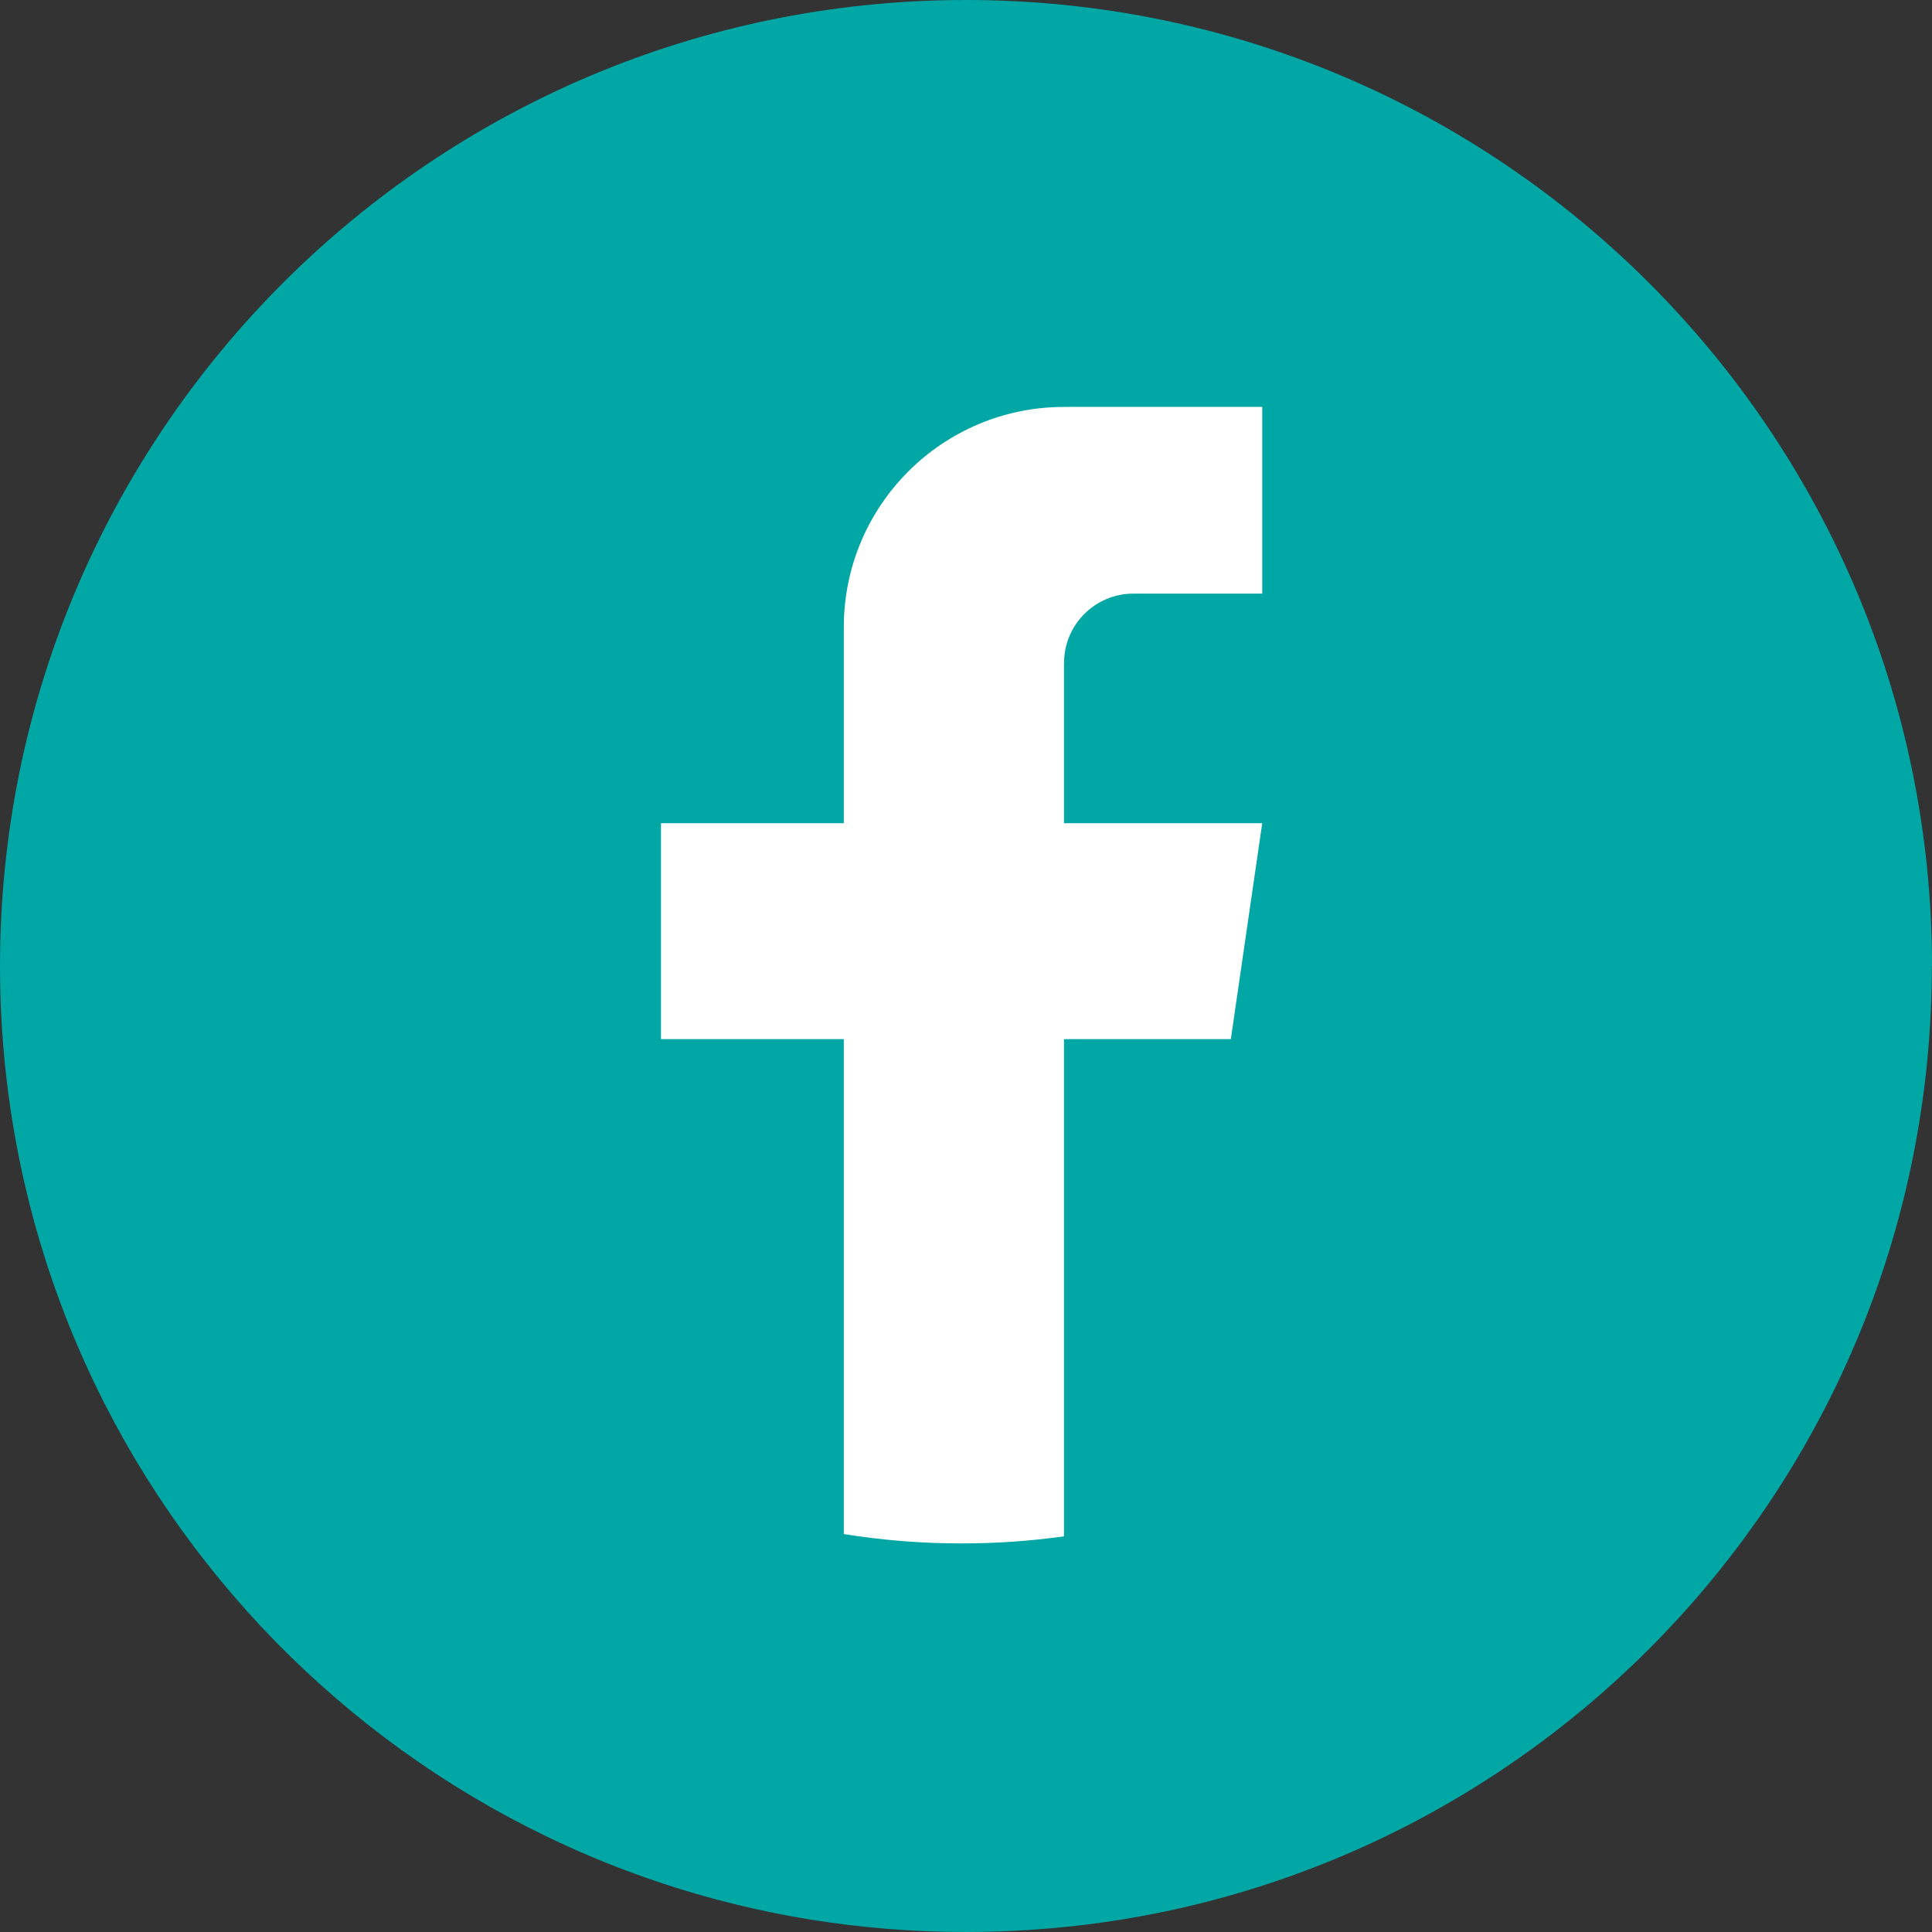
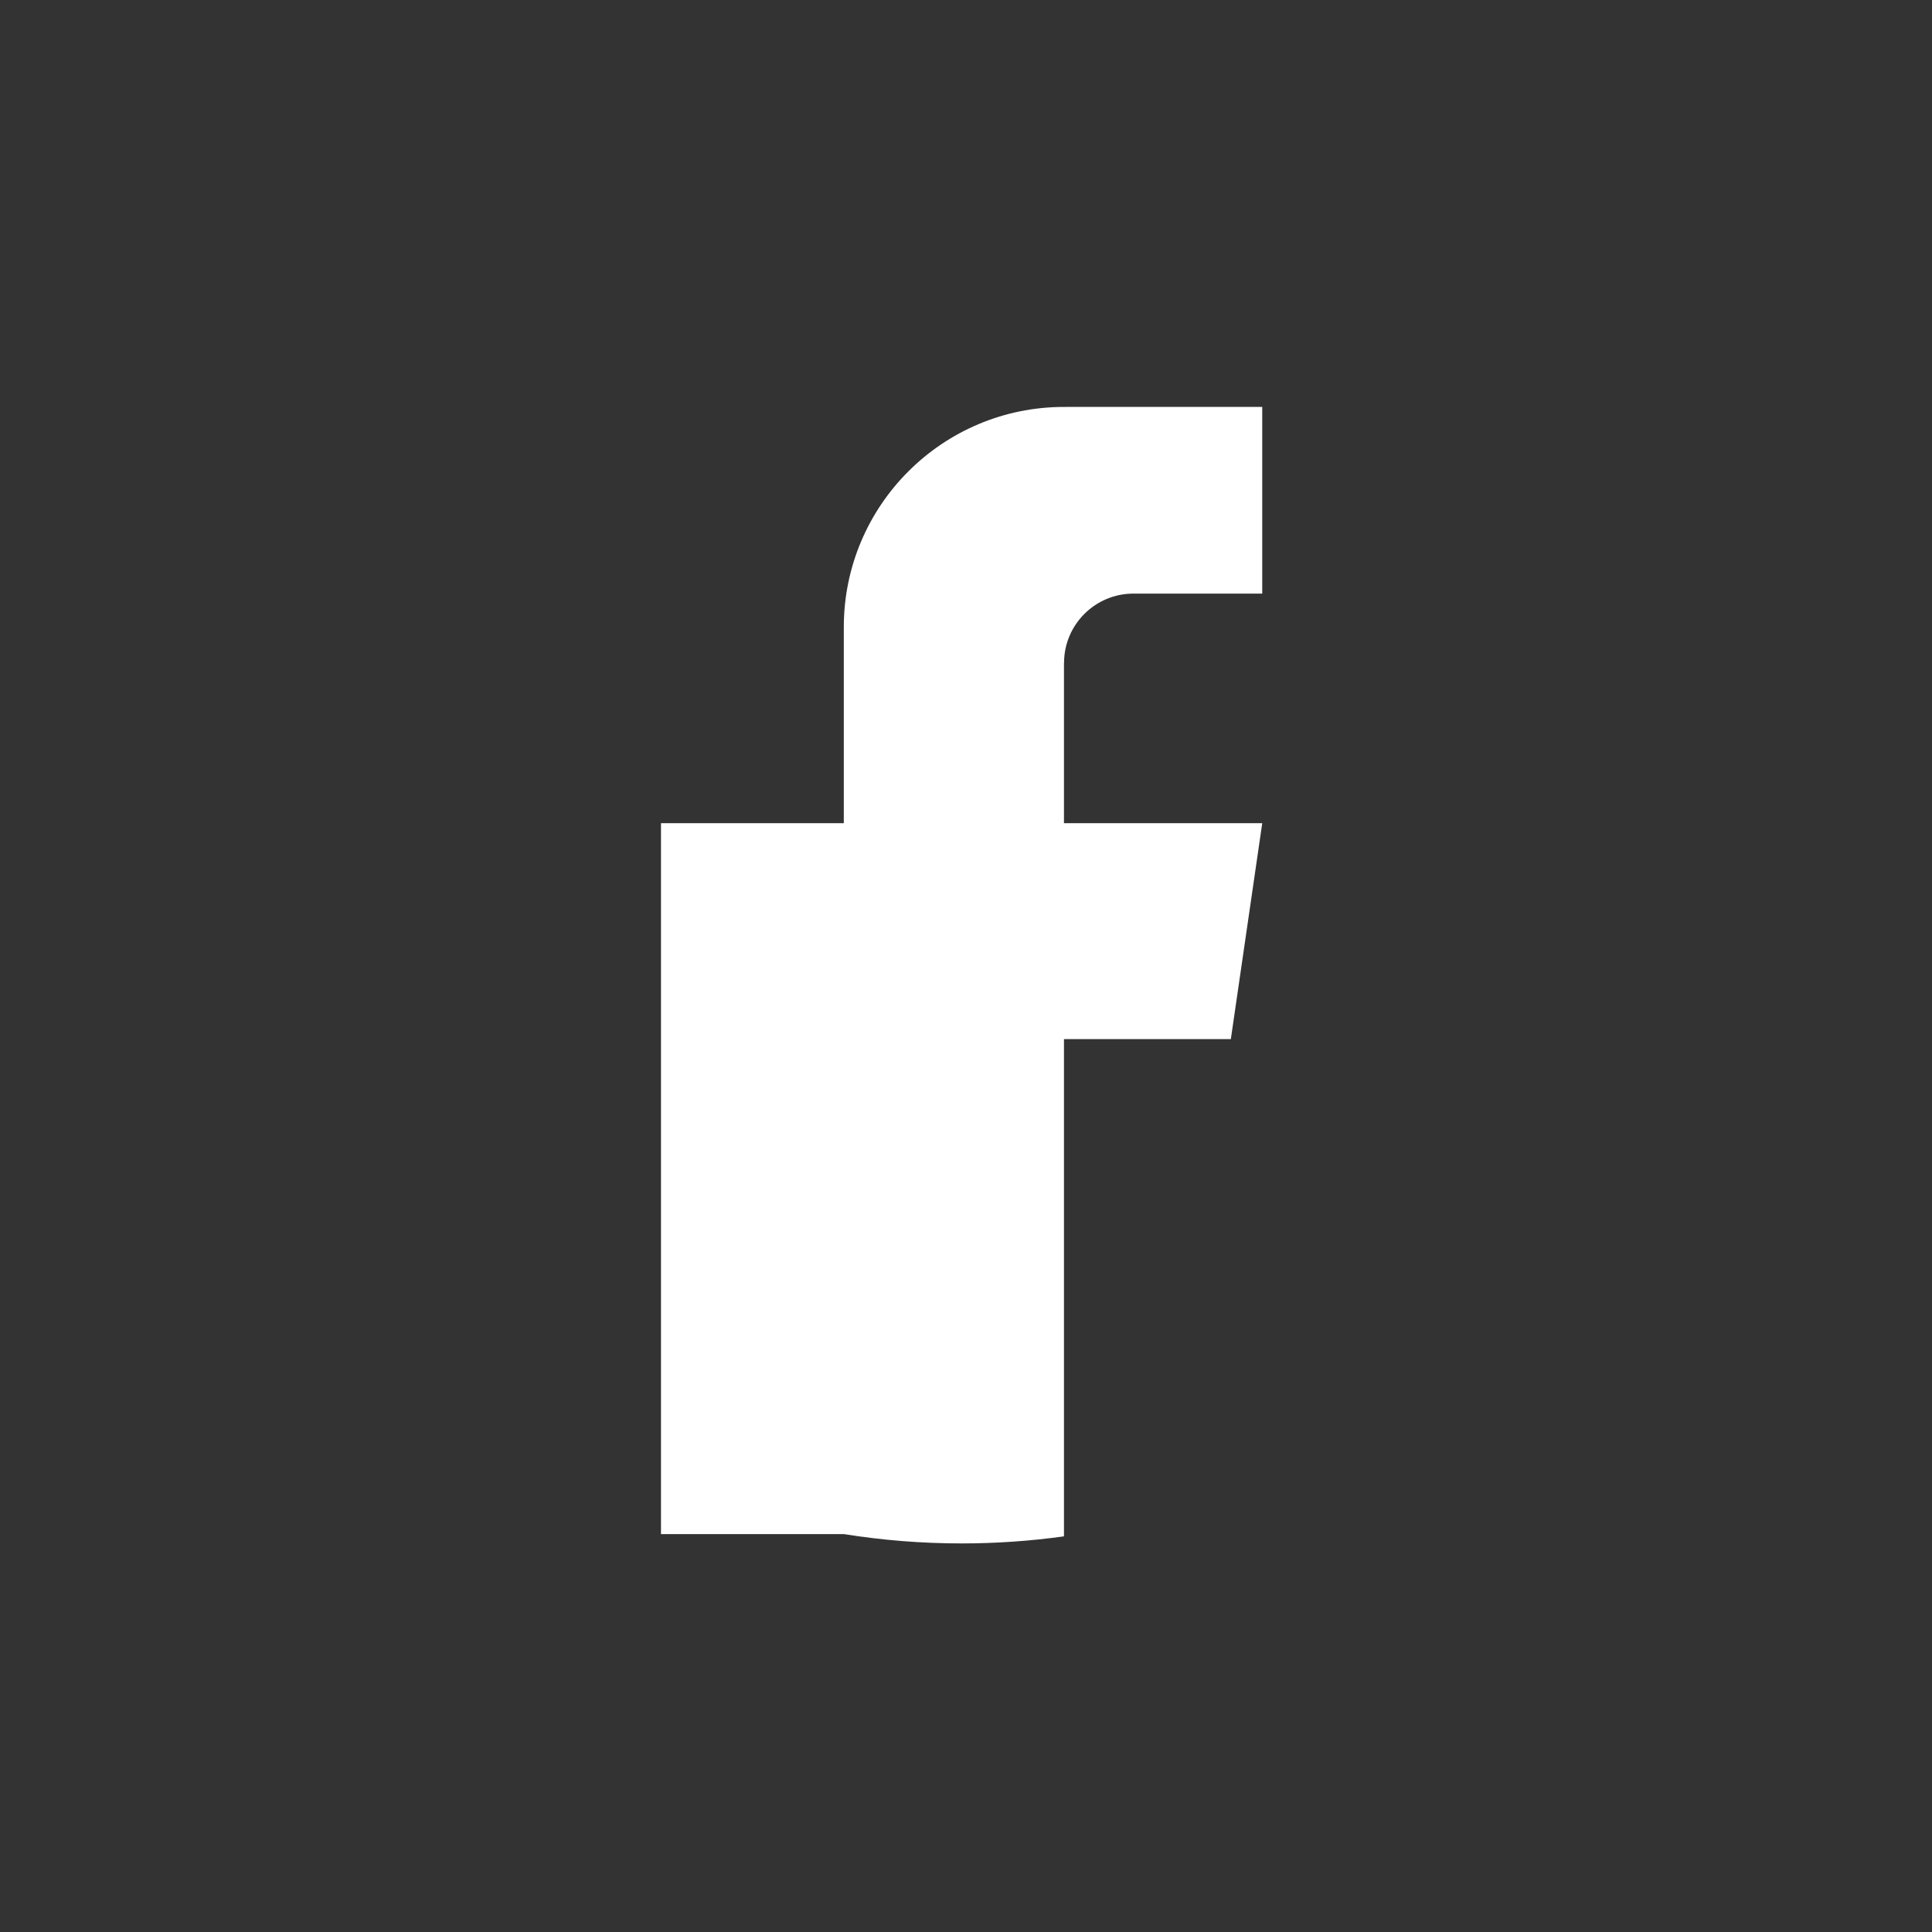
<svg xmlns="http://www.w3.org/2000/svg" width="24" height="24" viewBox="0 0 24 24" fill="none">
  <rect x="0" y="0" width="24" height="24" fill="#333333" stroke="none" />
-   <path d="M23.998 12C23.998 18.061 19.506 23.072 13.67 23.885C13.124 23.96 12.566 24 11.999 24C11.345 24 10.703 23.948 10.077 23.847C4.364 22.927 0 17.973 0 12C0 5.373 5.373 0 12 0C18.627 0 24 5.373 24 12H23.998Z" fill="#00A7A5" />
-   <path d="M13.217 8.236V10.226H15.68L15.29 12.908H13.217V19.085C12.802 19.143 12.377 19.173 11.945 19.173C11.447 19.173 10.958 19.133 10.482 19.057V12.908H8.211V10.226H10.482V7.791C10.482 6.28 11.707 5.055 13.218 5.055V5.056C13.223 5.056 13.226 5.055 13.231 5.055H15.68V7.374H14.08C13.604 7.374 13.218 7.76 13.218 8.235L13.217 8.236Z" fill="white" />
+   <path d="M13.217 8.236V10.226H15.68L15.29 12.908H13.217V19.085C12.802 19.143 12.377 19.173 11.945 19.173C11.447 19.173 10.958 19.133 10.482 19.057H8.211V10.226H10.482V7.791C10.482 6.28 11.707 5.055 13.218 5.055V5.056C13.223 5.056 13.226 5.055 13.231 5.055H15.68V7.374H14.08C13.604 7.374 13.218 7.76 13.218 8.235L13.217 8.236Z" fill="white" />
</svg>